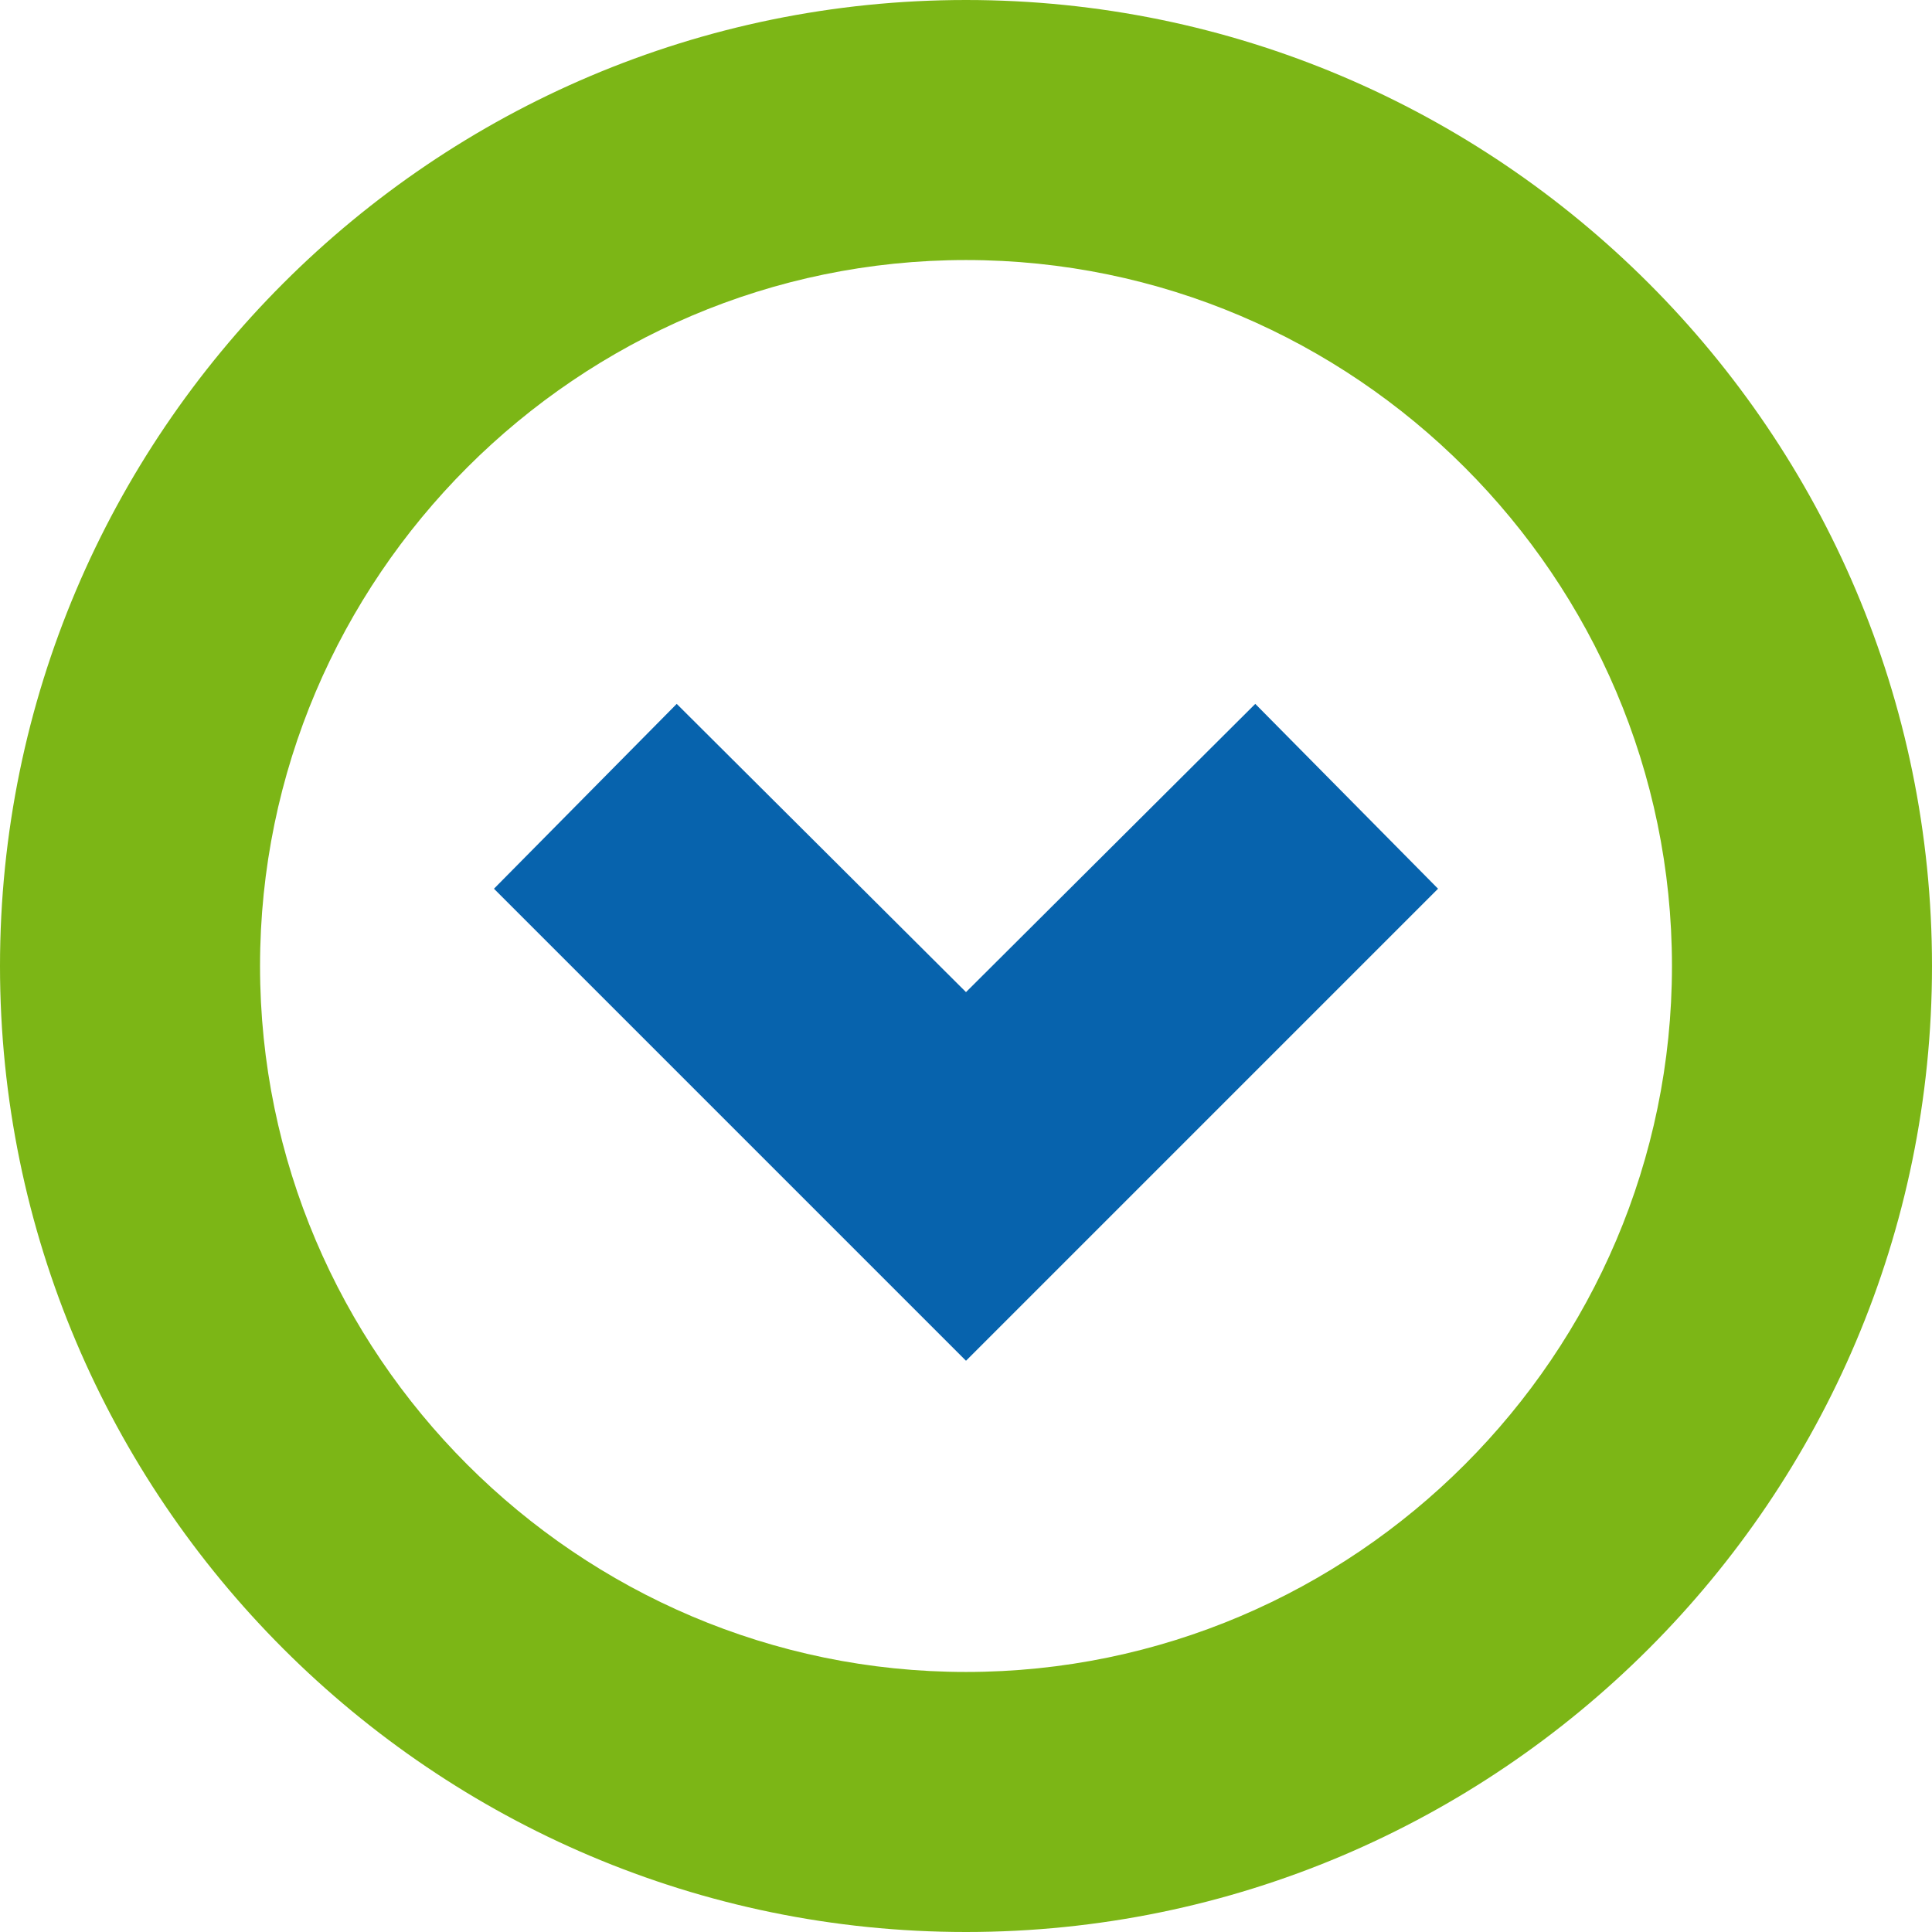
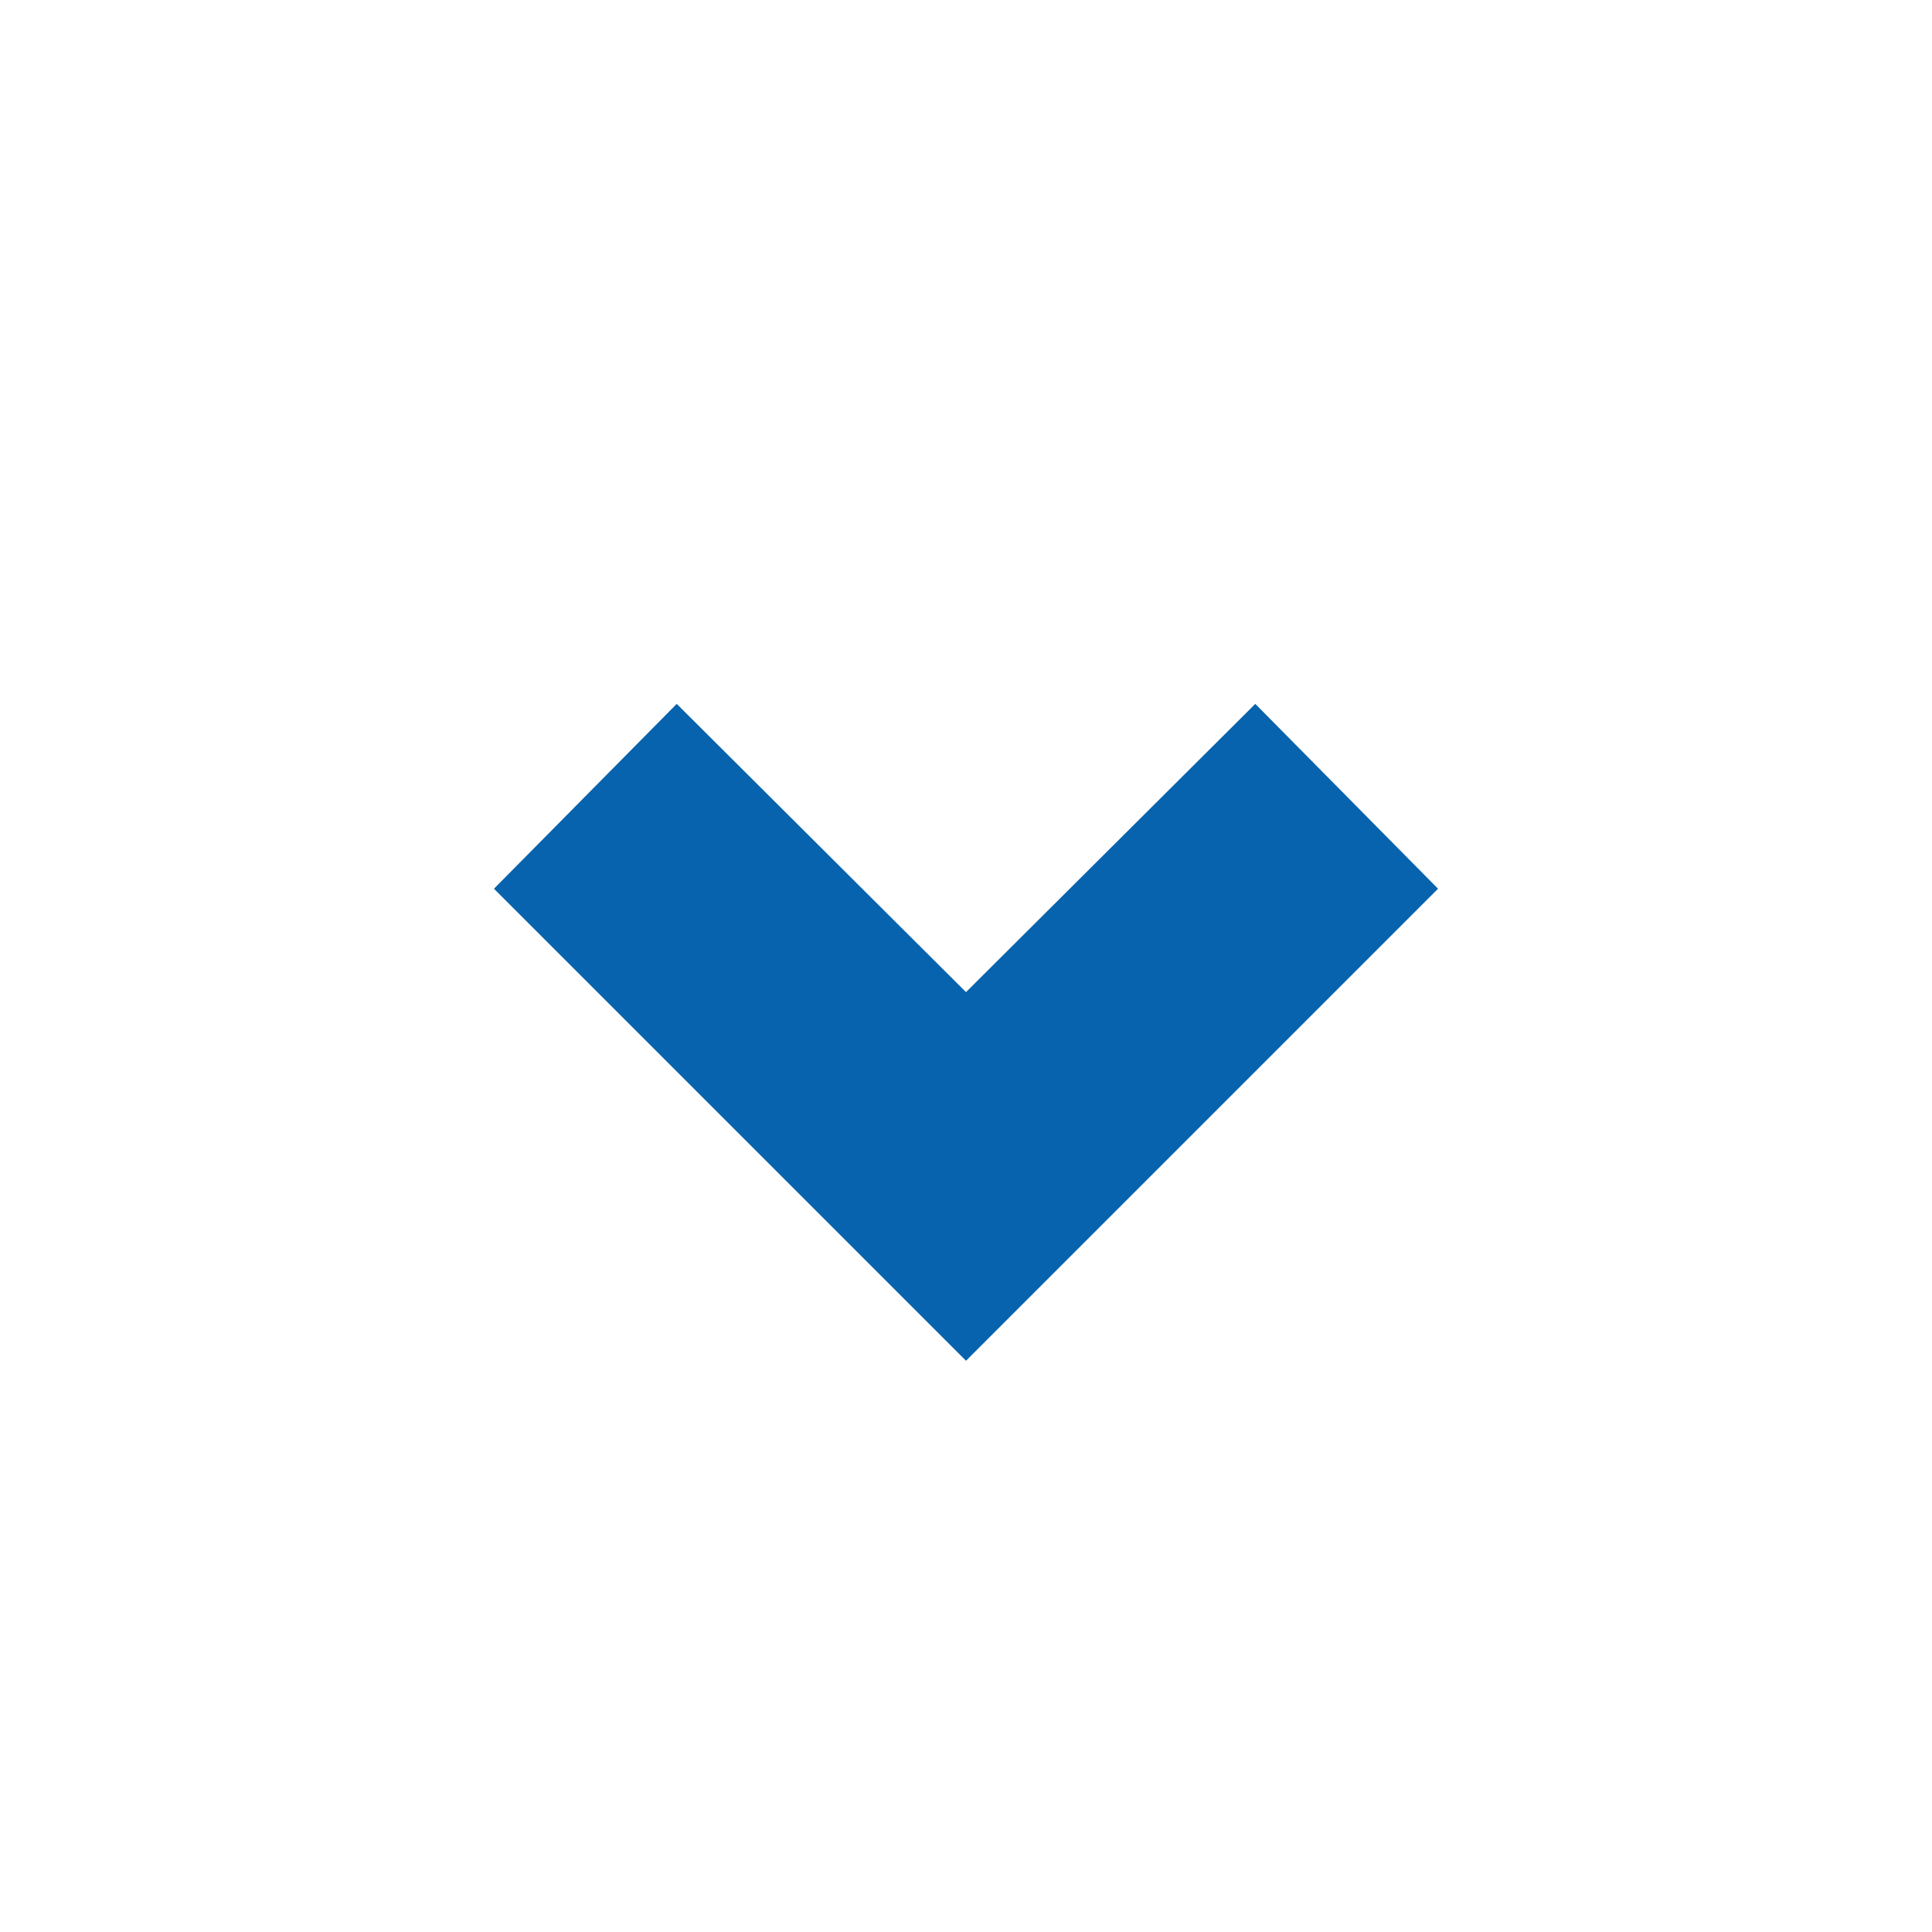
<svg xmlns="http://www.w3.org/2000/svg" version="1.1" id="Ebene_1" x="0px" y="0px" width="185px" height="185px" viewBox="0 0 185 185" style="enable-background:new 0 0 185 185;" xml:space="preserve">
  <style type="text/css">
	.st0{fill:#7CB616;}
	.st1{fill:#0763AD;}
</style>
  <g id="Ebene_1_00000092454354179133829160000005227339172781736095_">
-     <path class="st0" d="M185,92.5C185,41.5,143.5,0,92.5,0S0,41.5,0,92.5S41.5,185,92.5,185S185,143.5,185,92.5z M24.9,92.5   c0-37.2,30.4-67.6,67.6-67.6s67.6,30.4,67.6,67.6s-30.4,67.6-67.6,67.6S24.9,129.7,24.9,92.5z" />
    <polygon class="st1" points="120.2,67.4 92.5,95 64.8,67.4 47.3,85.1 92.5,130.3 137.7,85.1  " />
  </g>
</svg>